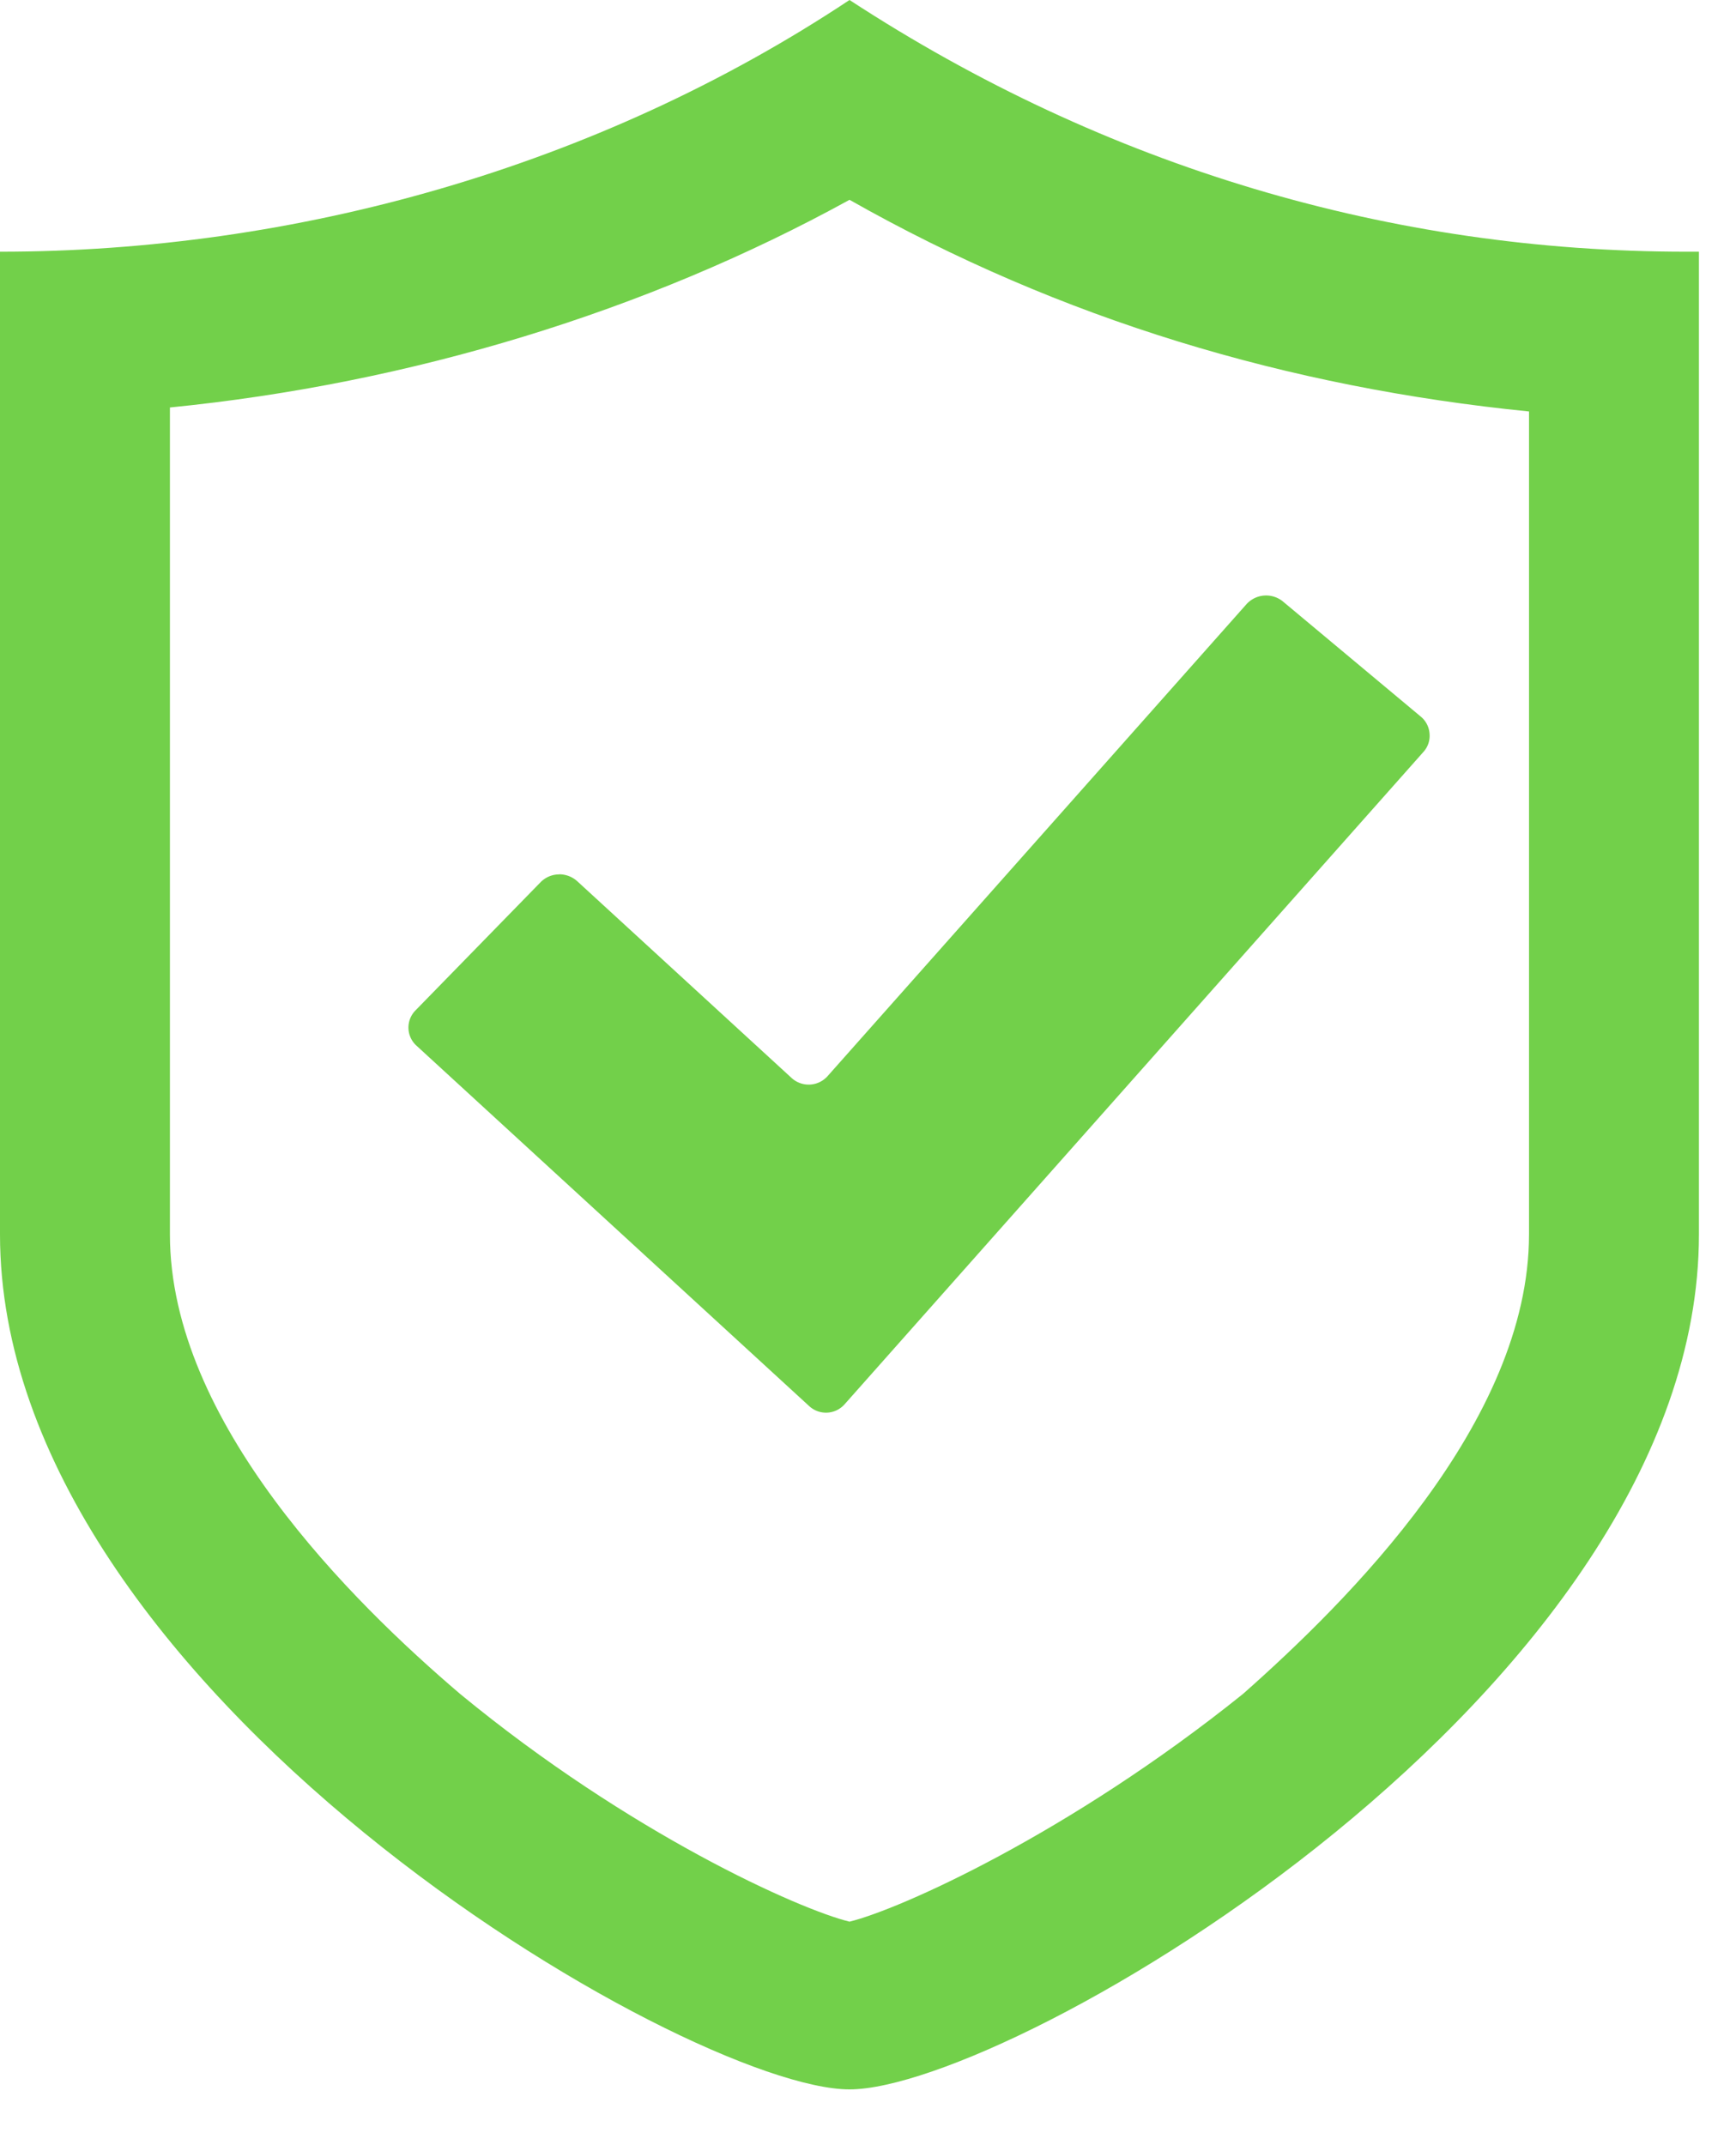
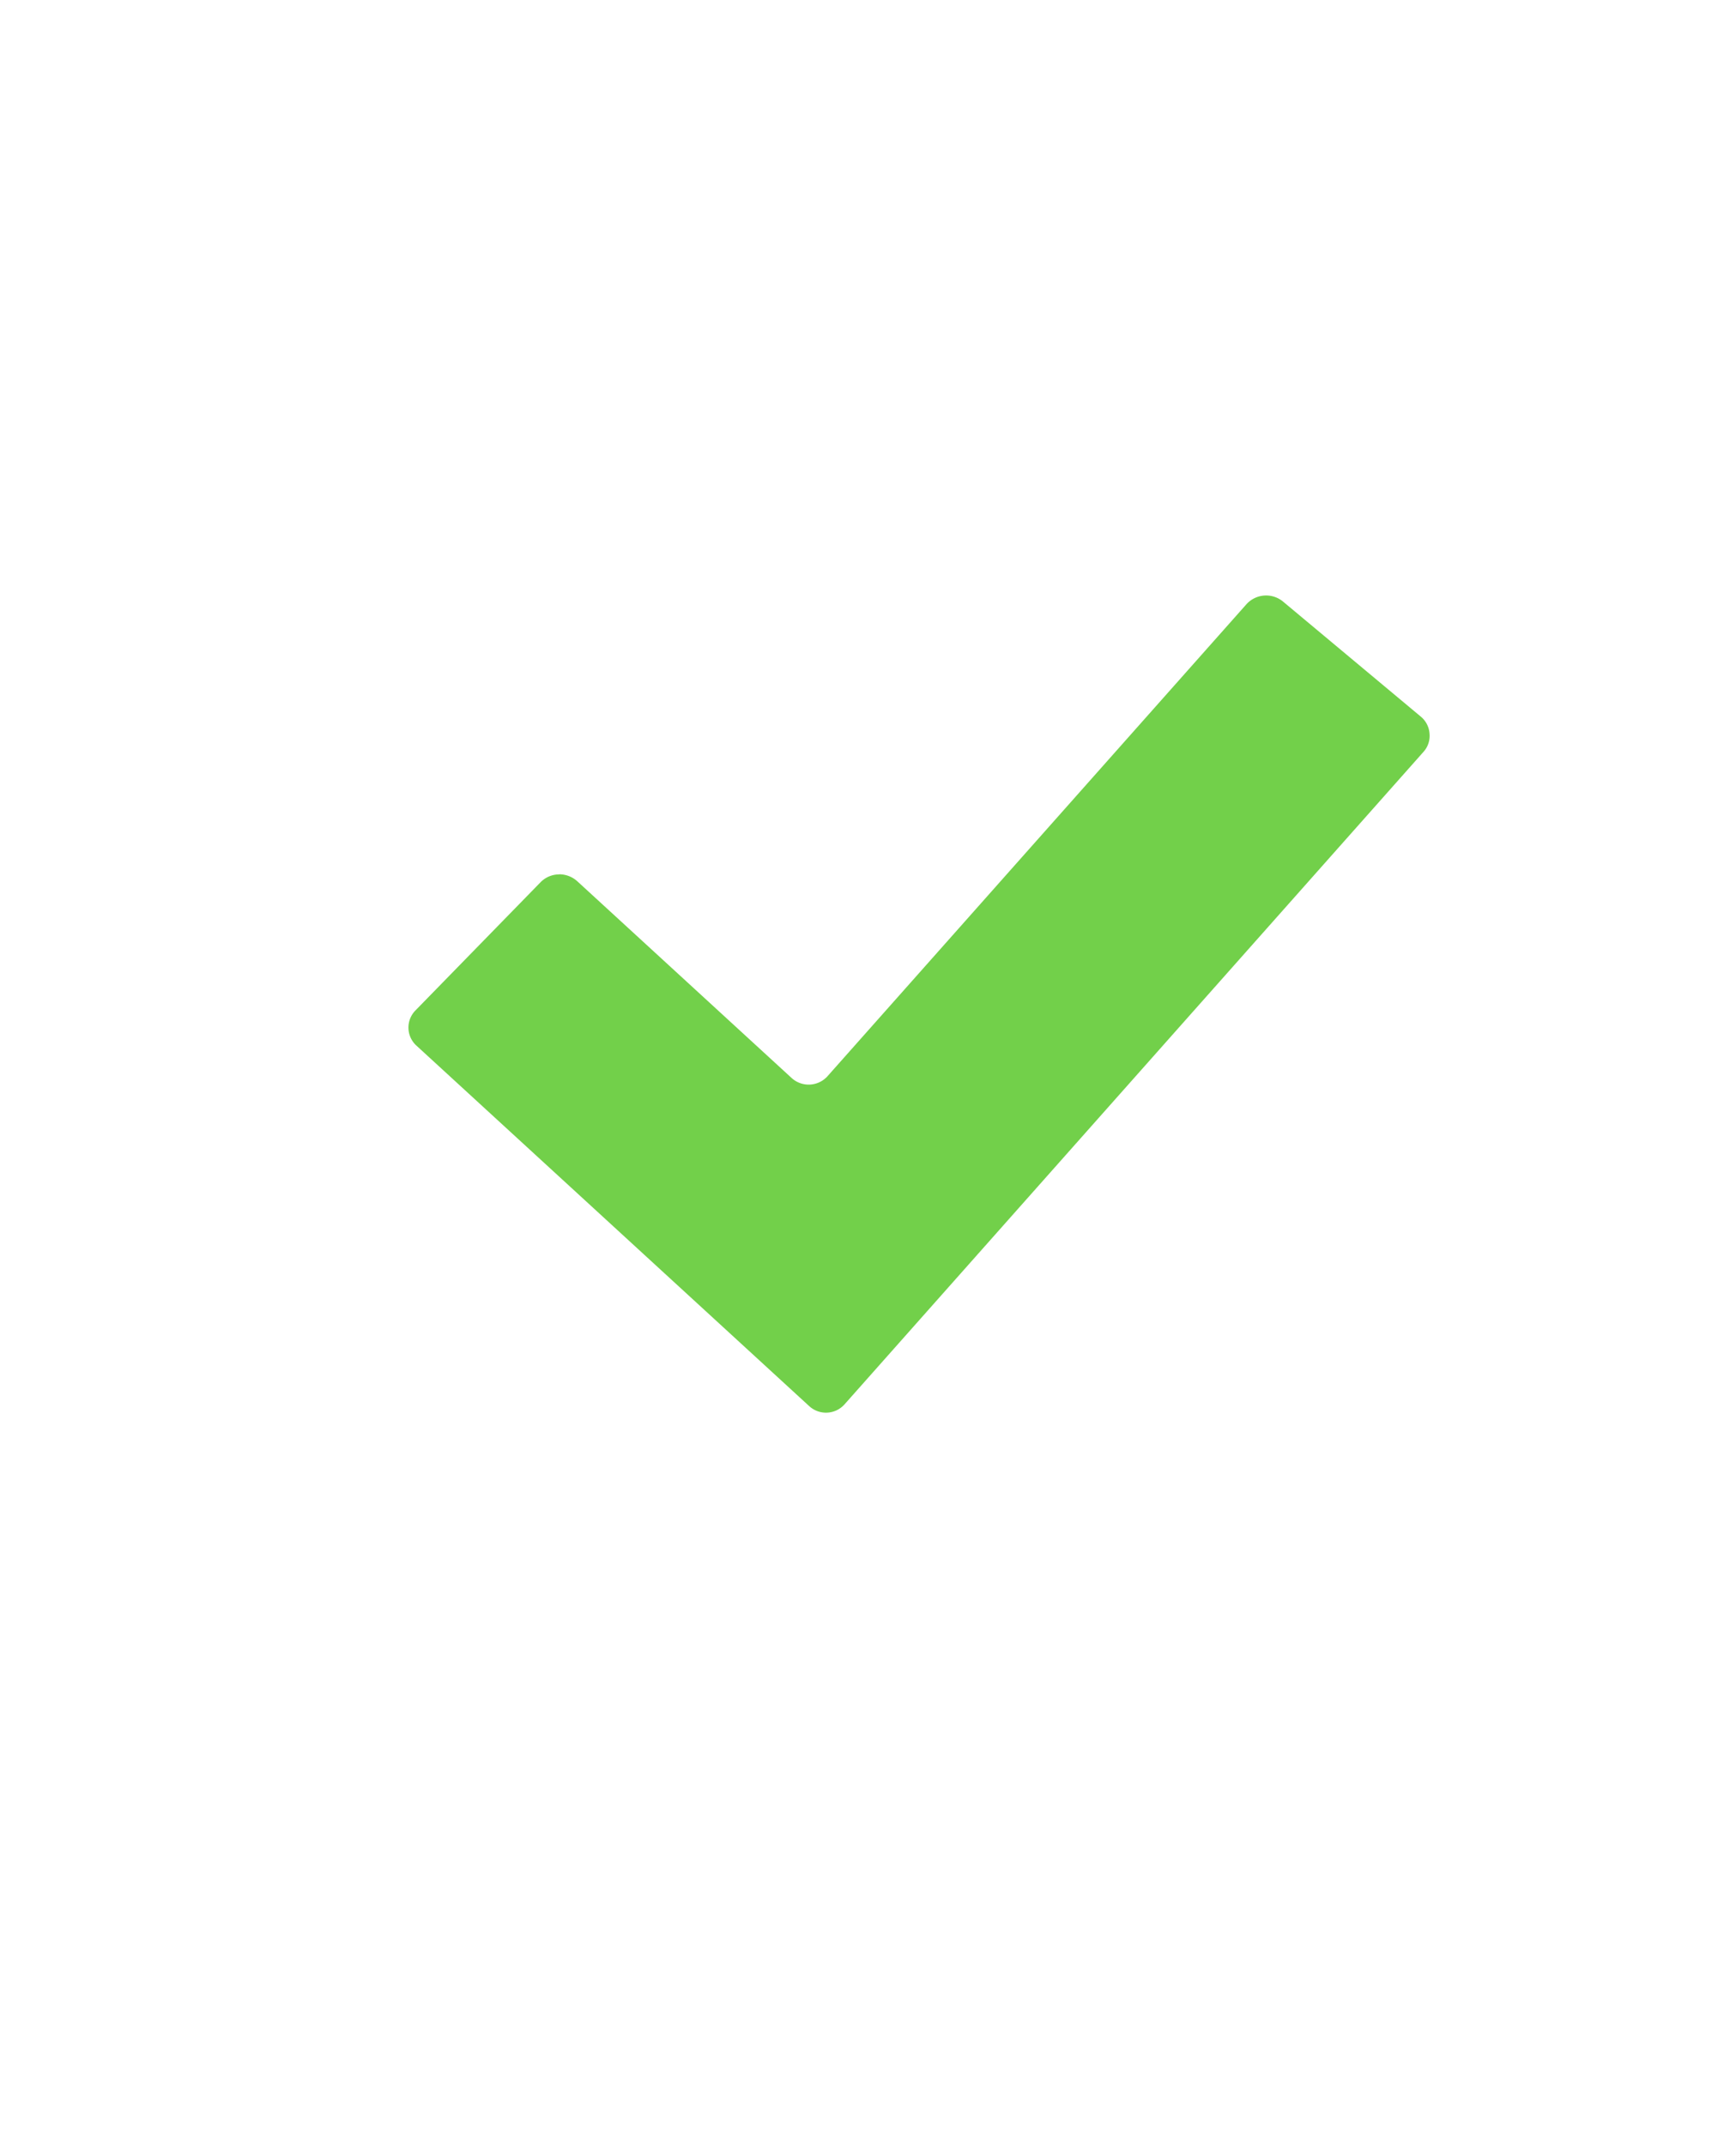
<svg xmlns="http://www.w3.org/2000/svg" width="17" height="21" viewBox="0 0 17 21">
  <g fill="#72D04A" fill-rule="evenodd">
-     <path d="M16.515 2.464c-2.88 0-5.68-.821-8.196-2.464C5.844 1.643 2.88 2.464 0 2.464v9.62c0 4.46 6.736 8.37 8.319 8.37 1.582 0 8.318-3.91 8.318-8.37v-9.62h-.122zm-1.542 9.62c0 1.839-1.785 3.6-2.8 4.498-1.704 1.37-3.367 2.112-3.854 2.23-.487-.118-2.151-.86-3.814-2.23-1.055-.899-2.841-2.659-2.841-4.497V3.989c2.354-.234 4.666-.939 6.655-2.033 2.07 1.173 4.3 1.837 6.654 2.072v8.057z" />
    <path d="M5.478 8.56a.255.255 0 0 0-.184.076L4.07 9.89a.239.239 0 0 0 .01.348l3.843 3.526a.243.243 0 0 0 .348-.017l5.668-6.386a.234.234 0 0 0 .06-.178.237.237 0 0 0-.086-.168l-1.35-1.127a.26.26 0 0 0-.357.027l-4.102 4.62a.248.248 0 0 1-.352.018l-2.1-1.927a.264.264 0 0 0-.174-.067" />
  </g>
</svg>